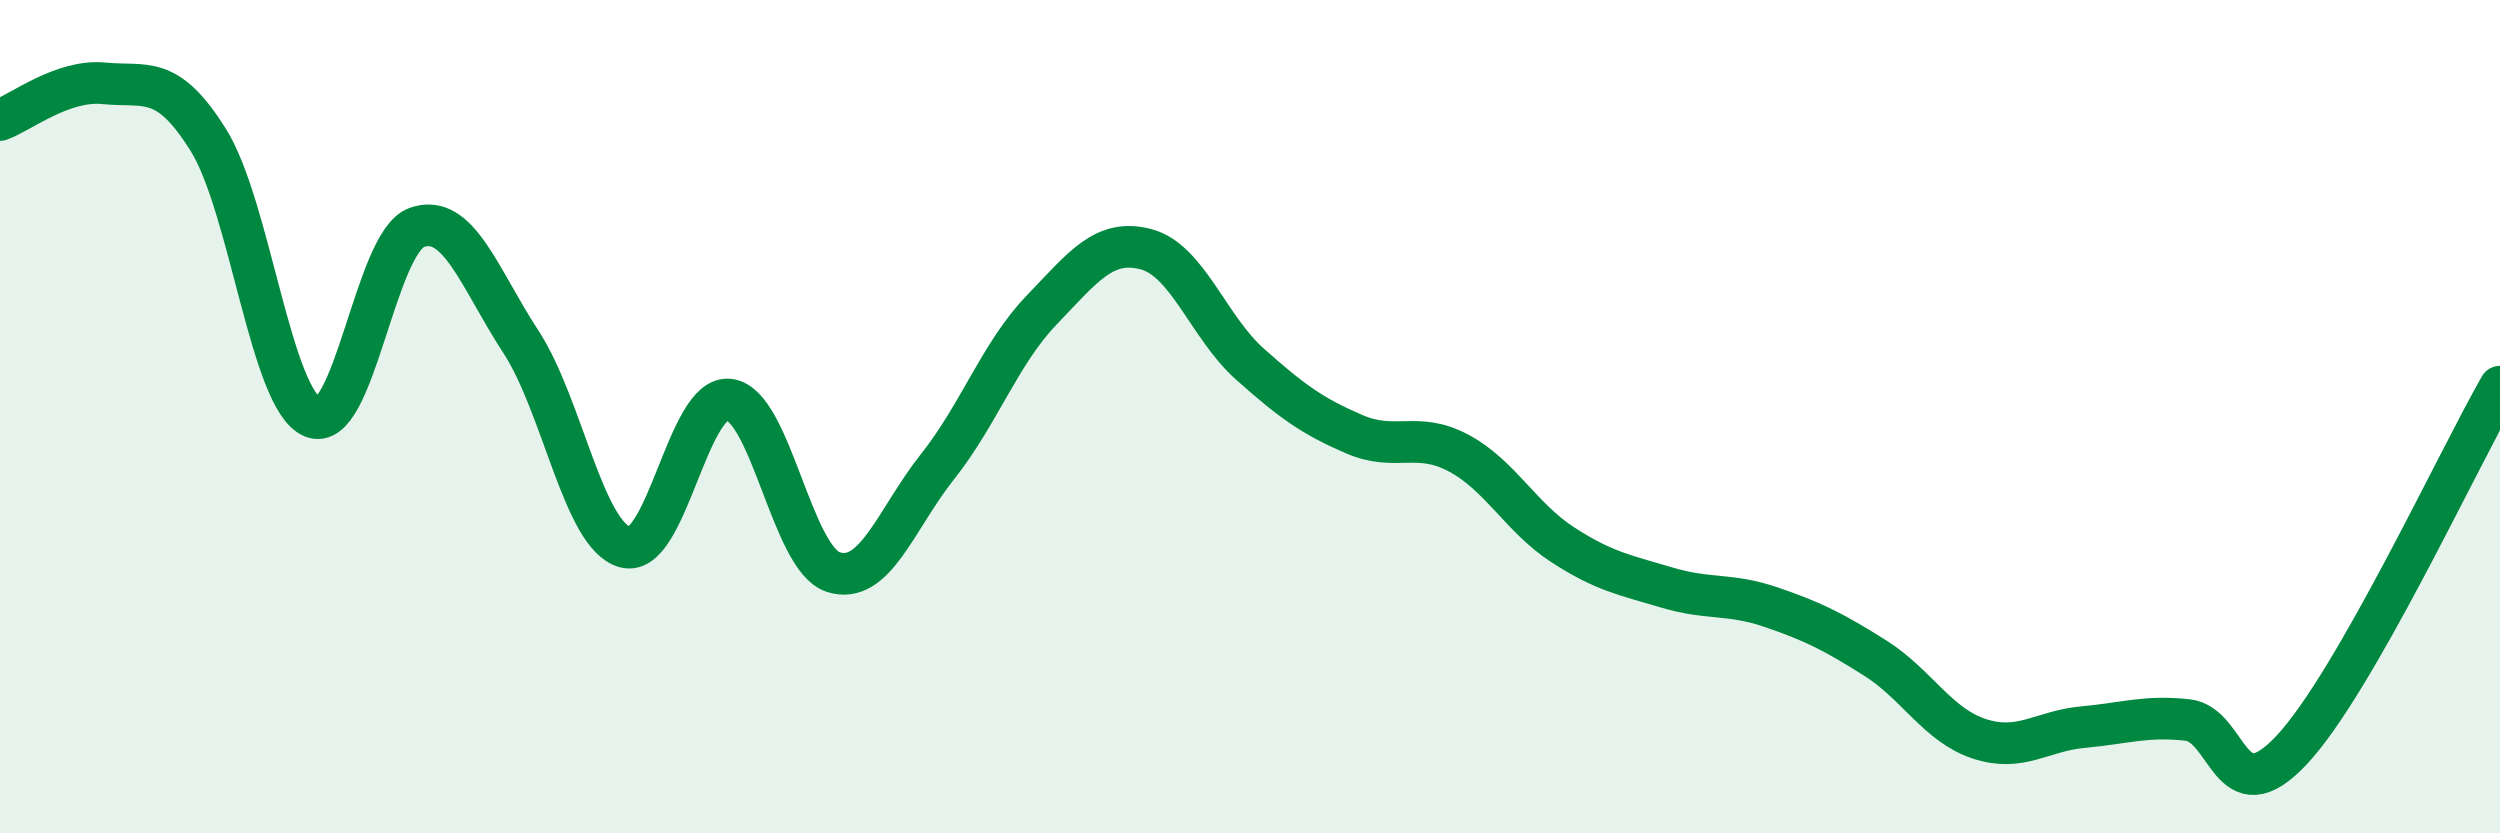
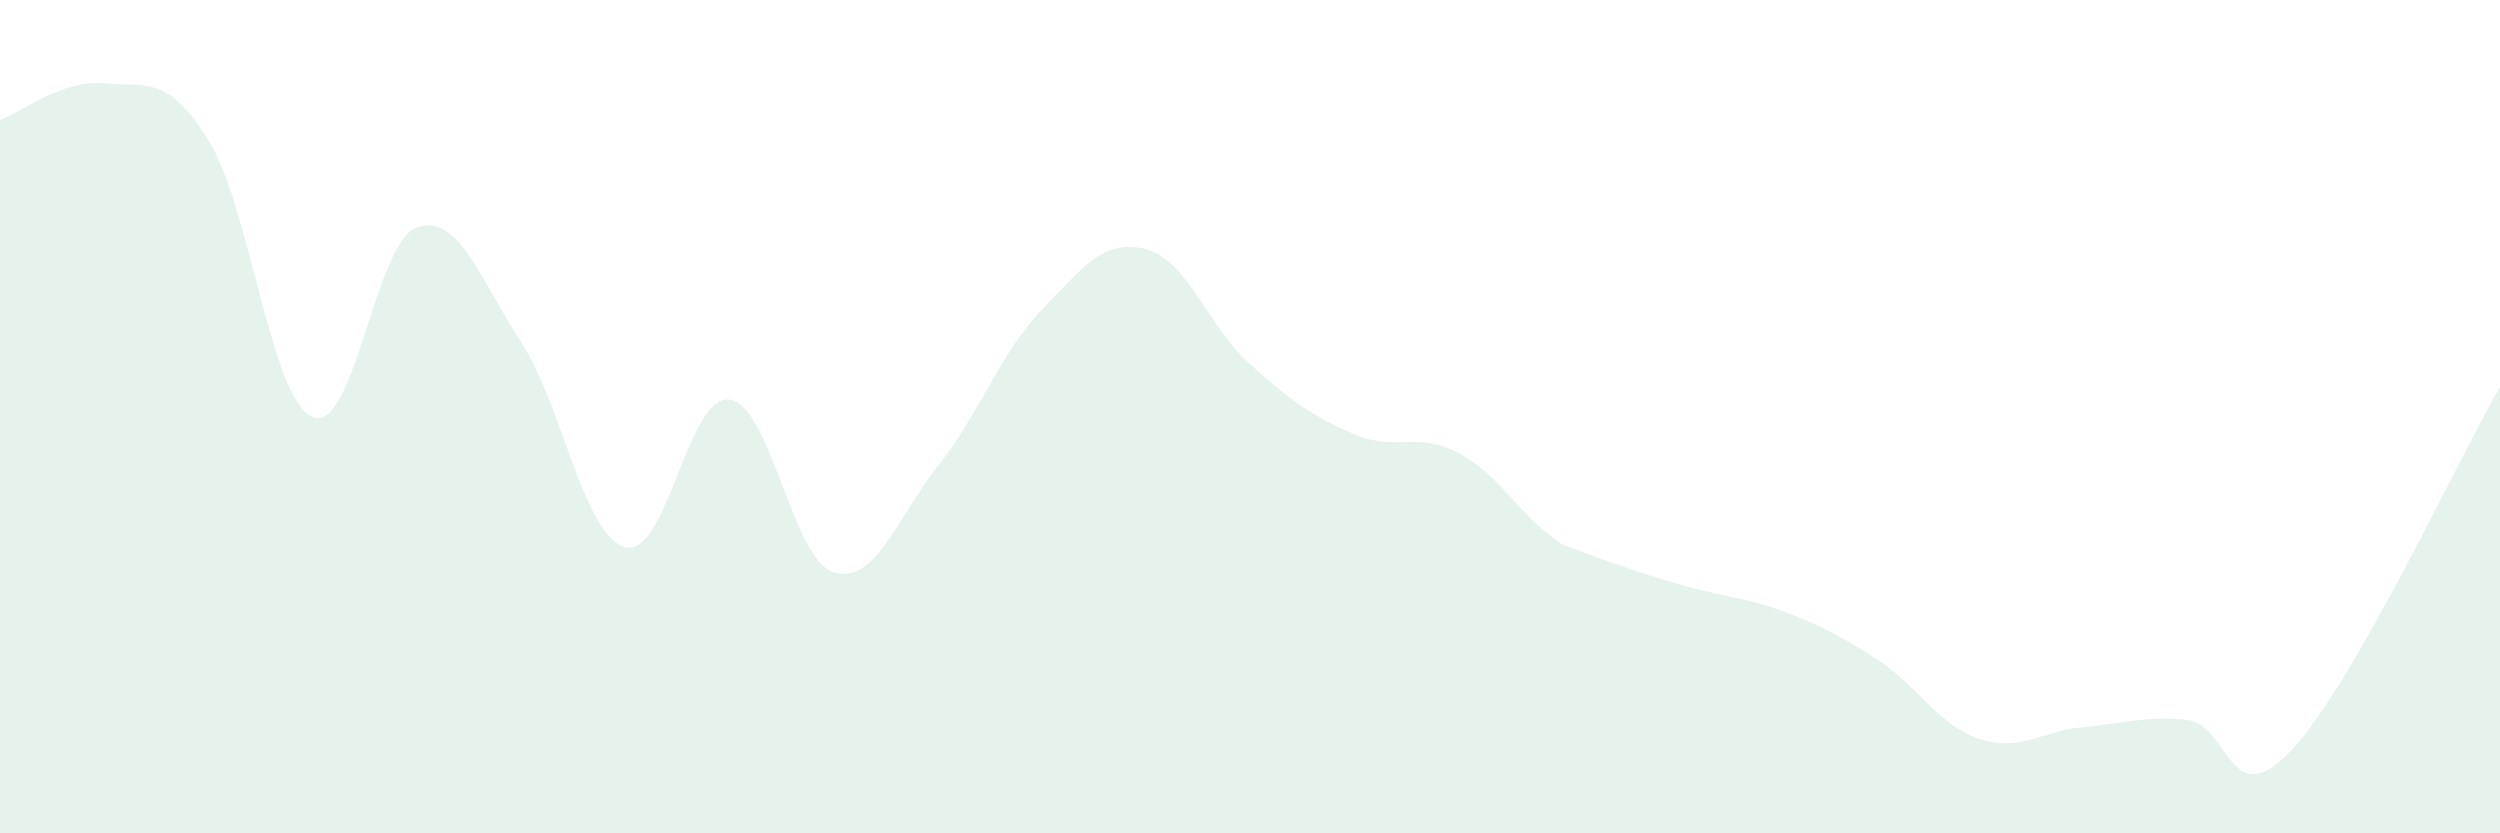
<svg xmlns="http://www.w3.org/2000/svg" width="60" height="20" viewBox="0 0 60 20">
-   <path d="M 0,2.88 C 0.5,2.7 1.5,1.9 2.5,2 C 3.5,2.1 4,1.76 5,3.36 C 6,4.96 6.5,9.59 7.5,10.01 C 8.5,10.43 9,5.82 10,5.46 C 11,5.1 11.5,6.67 12.5,8.2 C 13.5,9.73 14,12.85 15,13.13 C 16,13.41 16.5,9.47 17.5,9.59 C 18.5,9.71 19,13.41 20,13.73 C 21,14.05 21.5,12.46 22.5,11.2 C 23.5,9.94 24,8.48 25,7.44 C 26,6.4 26.5,5.72 27.5,5.98 C 28.5,6.24 29,7.85 30,8.74 C 31,9.63 31.5,9.99 32.5,10.42 C 33.5,10.85 34,10.34 35,10.87 C 36,11.4 36.5,12.42 37.5,13.07 C 38.5,13.72 39,13.8 40,14.1 C 41,14.4 41.5,14.23 42.5,14.57 C 43.5,14.91 44,15.16 45,15.79 C 46,16.42 46.5,17.4 47.5,17.73 C 48.5,18.06 49,17.54 50,17.45 C 51,17.36 51.5,17.17 52.5,17.28 C 53.5,17.39 53.5,19.6 55,18 C 56.5,16.4 59,11.02 60,9.28L60 20L0 20Z" fill="#008740" opacity="0.1" stroke-linecap="round" stroke-linejoin="round" />
-   <path d="M 0,2.88 C 0.5,2.7 1.5,1.9 2.5,2 C 3.5,2.1 4,1.76 5,3.36 C 6,4.96 6.5,9.59 7.5,10.01 C 8.5,10.43 9,5.82 10,5.46 C 11,5.1 11.5,6.67 12.5,8.2 C 13.5,9.73 14,12.85 15,13.13 C 16,13.41 16.5,9.47 17.5,9.59 C 18.5,9.71 19,13.41 20,13.73 C 21,14.05 21.5,12.46 22.5,11.2 C 23.5,9.94 24,8.48 25,7.44 C 26,6.4 26.5,5.72 27.5,5.98 C 28.5,6.24 29,7.85 30,8.74 C 31,9.63 31.5,9.99 32.5,10.42 C 33.5,10.85 34,10.34 35,10.87 C 36,11.4 36.5,12.42 37.5,13.07 C 38.5,13.72 39,13.8 40,14.1 C 41,14.4 41.5,14.23 42.5,14.57 C 43.5,14.91 44,15.16 45,15.79 C 46,16.42 46.5,17.4 47.5,17.73 C 48.5,18.06 49,17.54 50,17.45 C 51,17.36 51.5,17.17 52.5,17.28 C 53.5,17.39 53.5,19.6 55,18 C 56.5,16.4 59,11.02 60,9.28" stroke="#008740" stroke-width="1" fill="none" stroke-linecap="round" stroke-linejoin="round" />
+   <path d="M 0,2.88 C 0.5,2.7 1.5,1.9 2.5,2 C 3.5,2.1 4,1.76 5,3.36 C 6,4.96 6.5,9.59 7.5,10.01 C 8.5,10.43 9,5.82 10,5.46 C 11,5.1 11.5,6.67 12.5,8.2 C 13.5,9.73 14,12.85 15,13.13 C 16,13.41 16.5,9.47 17.5,9.59 C 18.5,9.71 19,13.41 20,13.73 C 21,14.05 21.5,12.46 22.5,11.2 C 23.5,9.94 24,8.48 25,7.44 C 26,6.4 26.5,5.72 27.5,5.98 C 28.5,6.24 29,7.85 30,8.74 C 31,9.63 31.5,9.99 32.5,10.42 C 33.5,10.85 34,10.34 35,10.87 C 36,11.4 36.5,12.42 37.5,13.07 C 41,14.4 41.5,14.23 42.5,14.57 C 43.5,14.91 44,15.16 45,15.79 C 46,16.42 46.5,17.4 47.5,17.73 C 48.5,18.06 49,17.54 50,17.45 C 51,17.36 51.5,17.17 52.5,17.28 C 53.5,17.39 53.5,19.6 55,18 C 56.5,16.4 59,11.02 60,9.28L60 20L0 20Z" fill="#008740" opacity="0.1" stroke-linecap="round" stroke-linejoin="round" />
</svg>